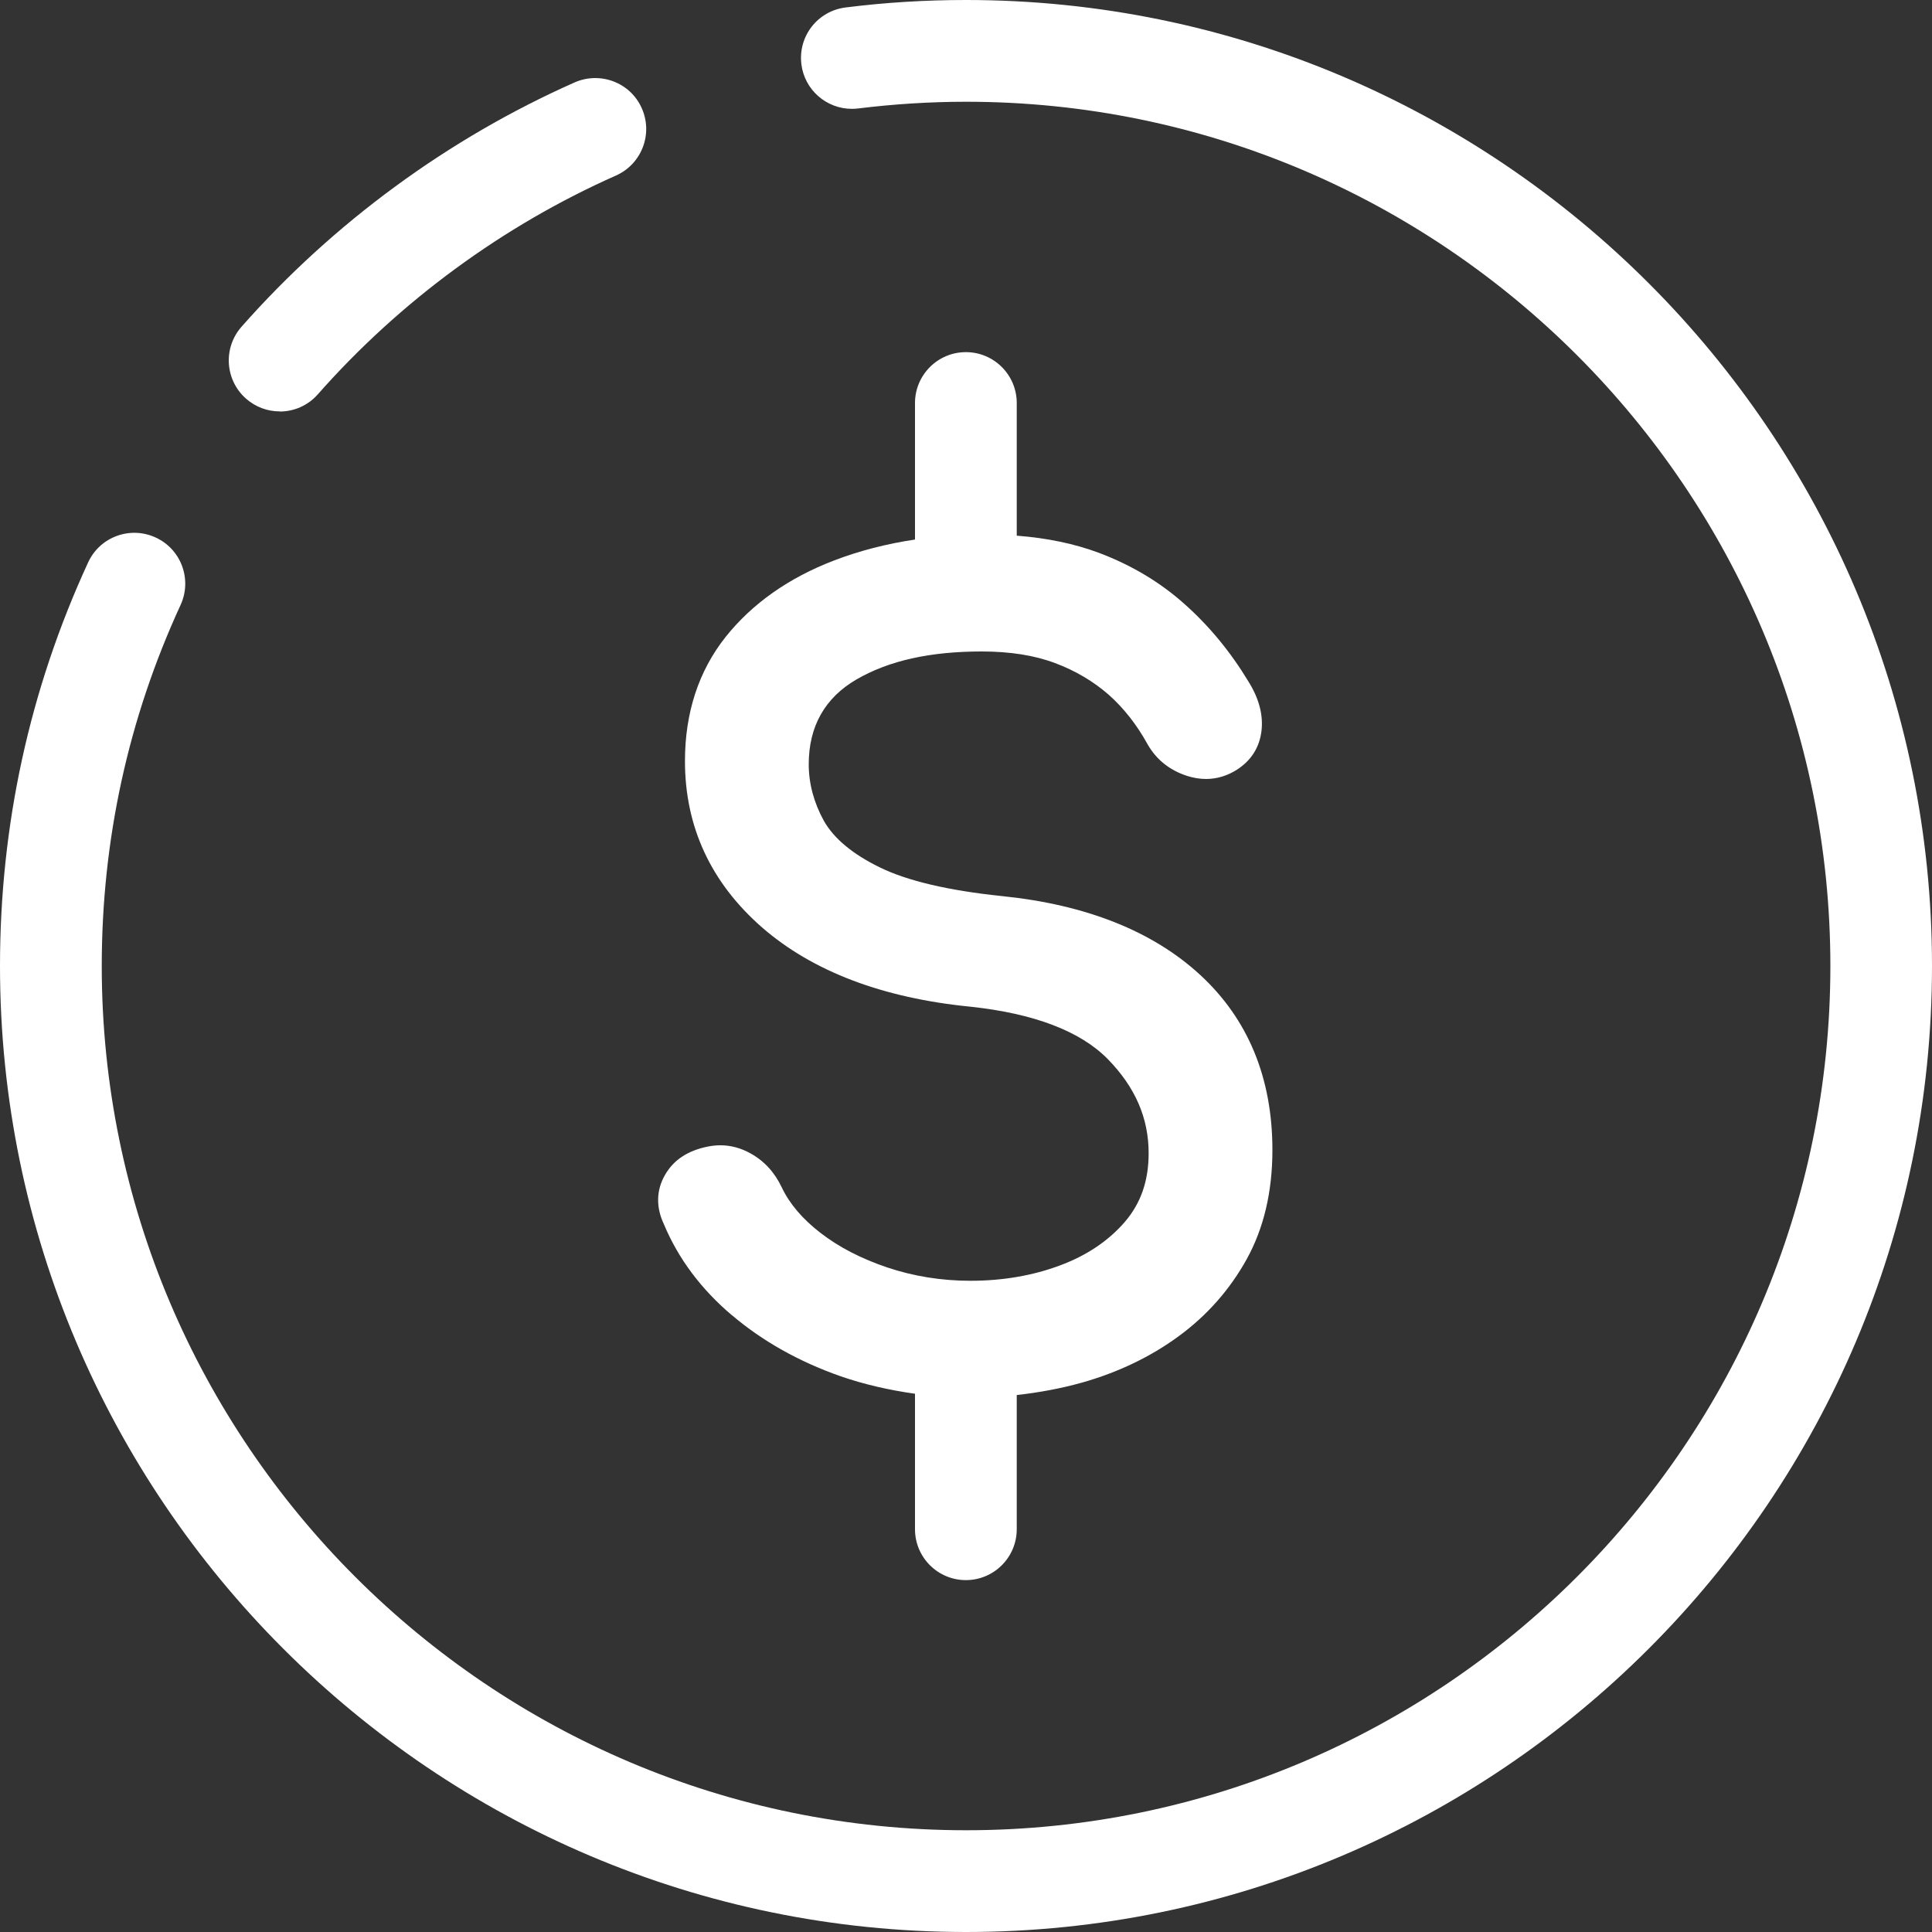
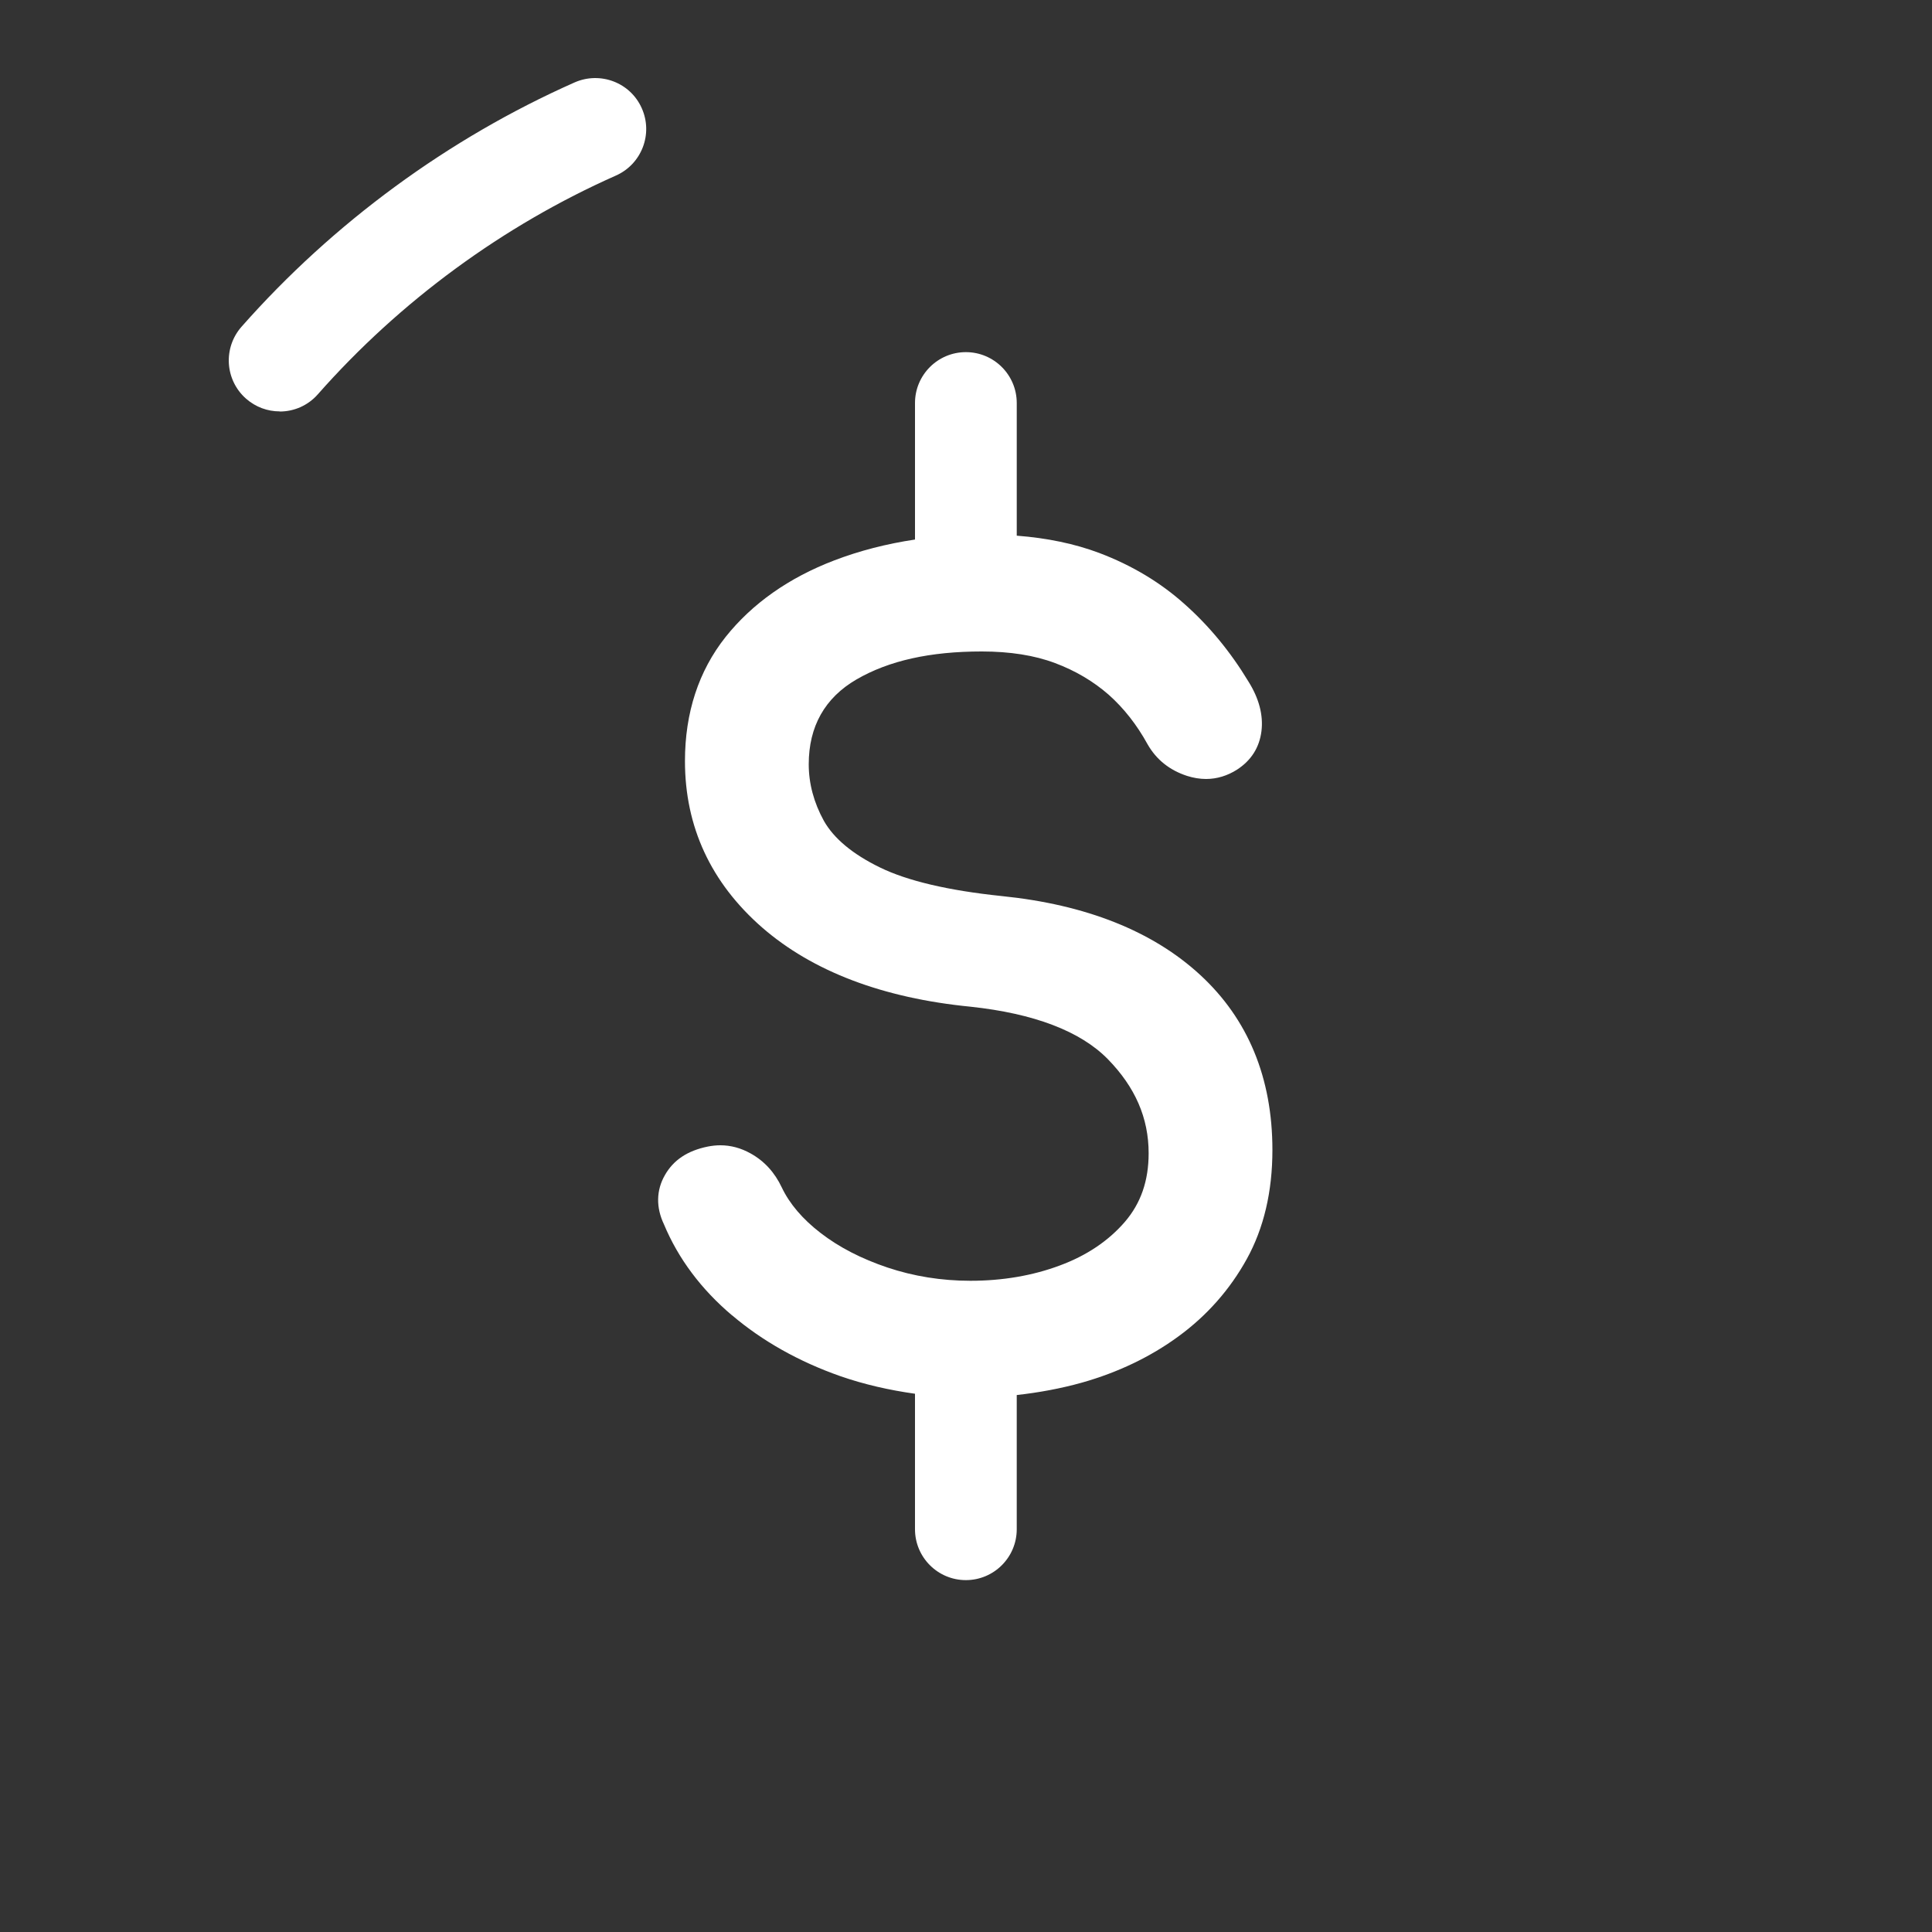
<svg xmlns="http://www.w3.org/2000/svg" id="Layer_2" viewBox="0 0 150 150">
  <rect x="0" y="0" width="150" height="150" fill="#333333" stroke="none" />
  <defs>
    <style>.cls-1{fill:#fff;}</style>
  </defs>
  <g id="Icons">
-     <path class="cls-1" d="M75,0h-.01c-3.12,0-6.26.19-9.34.58-2.17.27-3.7,2.24-3.43,4.41.25,2,1.95,3.46,3.92,3.46.16,0,.33-.01.49-.03,2.76-.34,5.57-.52,8.37-.52h.01c37,0,67.1,30.1,67.1,67.1s-30.1,67.1-67.1,67.1S7.9,112,7.9,75c0-9.79,2.06-19.22,6.12-28.03.91-1.98.05-4.33-1.94-5.24-1.98-.91-4.33-.05-5.24,1.94C2.3,53.52,0,64.06,0,75c0,41.35,33.65,75,75,75s75-33.65,75-75S116.36,0,75,0Z" />
    <path class="cls-1" d="M21.72,31.95c1.09,0,2.18-.45,2.96-1.34,6.37-7.22,14.37-13.09,23.14-16.98,1.99-.88,2.9-3.22,2.01-5.22-.88-2-3.22-2.89-5.22-2.01-9.79,4.34-18.74,10.9-25.86,18.97-1.44,1.64-1.29,4.13.35,5.58.75.66,1.68.99,2.61.99Z" />
    <path class="cls-1" d="M56.84,102.12c2.35,2,5.18,3.59,8.39,4.72,1.87.65,3.82,1.09,5.81,1.37v10.52c0,2.18,1.77,3.95,3.95,3.95s3.95-1.77,3.95-3.95v-10.42c1.71-.19,3.4-.5,5.05-.96,2.8-.79,5.33-2,7.5-3.59,2.22-1.62,4-3.64,5.31-6.01,1.32-2.39,1.99-5.23,1.99-8.46,0-5.6-1.89-10.17-5.61-13.6-3.69-3.4-8.88-5.46-15.41-6.12-4.14-.43-7.33-1.18-9.47-2.23-2.11-1.03-3.57-2.25-4.34-3.62-.77-1.4-1.17-2.88-1.17-4.38,0-2.94,1.25-5.16,3.71-6.59,2.52-1.46,5.71-2.17,9.73-2.17,2.18,0,4.09.3,5.68.9,1.58.59,2.98,1.42,4.17,2.46,1.18,1.05,2.19,2.34,3.02,3.85.68,1.19,1.71,2.01,3.06,2.45.5.16,1,.24,1.48.24.84,0,1.66-.25,2.41-.73,1.09-.71,1.73-1.71,1.89-2.99.15-1.24-.19-2.54-1.02-3.86-1.39-2.3-3.05-4.31-4.93-5.98-1.88-1.69-4.11-3.03-6.65-3.99-1.89-.71-4.04-1.16-6.4-1.34v-10.3c0-2.18-1.77-3.95-3.95-3.95s-3.95,1.77-3.95,3.95v10.6c-2.21.33-4.31.87-6.27,1.62-3.53,1.35-6.37,3.35-8.44,5.95-2.09,2.64-3.15,5.88-3.15,9.63,0,5.11,2.02,9.45,5.99,12.92,3.92,3.41,9.37,5.48,16.18,6.15,4.94.53,8.53,1.9,10.66,4.07,2.13,2.18,3.17,4.57,3.17,7.31,0,2.14-.61,3.89-1.85,5.33-1.27,1.47-2.96,2.61-5.04,3.38-2.11.79-4.45,1.19-6.95,1.19-2.24,0-4.41-.35-6.44-1.03-2.02-.68-3.77-1.58-5.2-2.69-1.39-1.07-2.4-2.26-3-3.52-.55-1.17-1.36-2.06-2.43-2.65-.75-.42-1.54-.63-2.34-.63-.34,0-.67.04-.98.1-1.57.32-2.66,1.04-3.33,2.22-.67,1.17-.7,2.5-.07,3.82,1.11,2.66,2.89,5.04,5.29,7.07Z" />
  </g>
</svg>